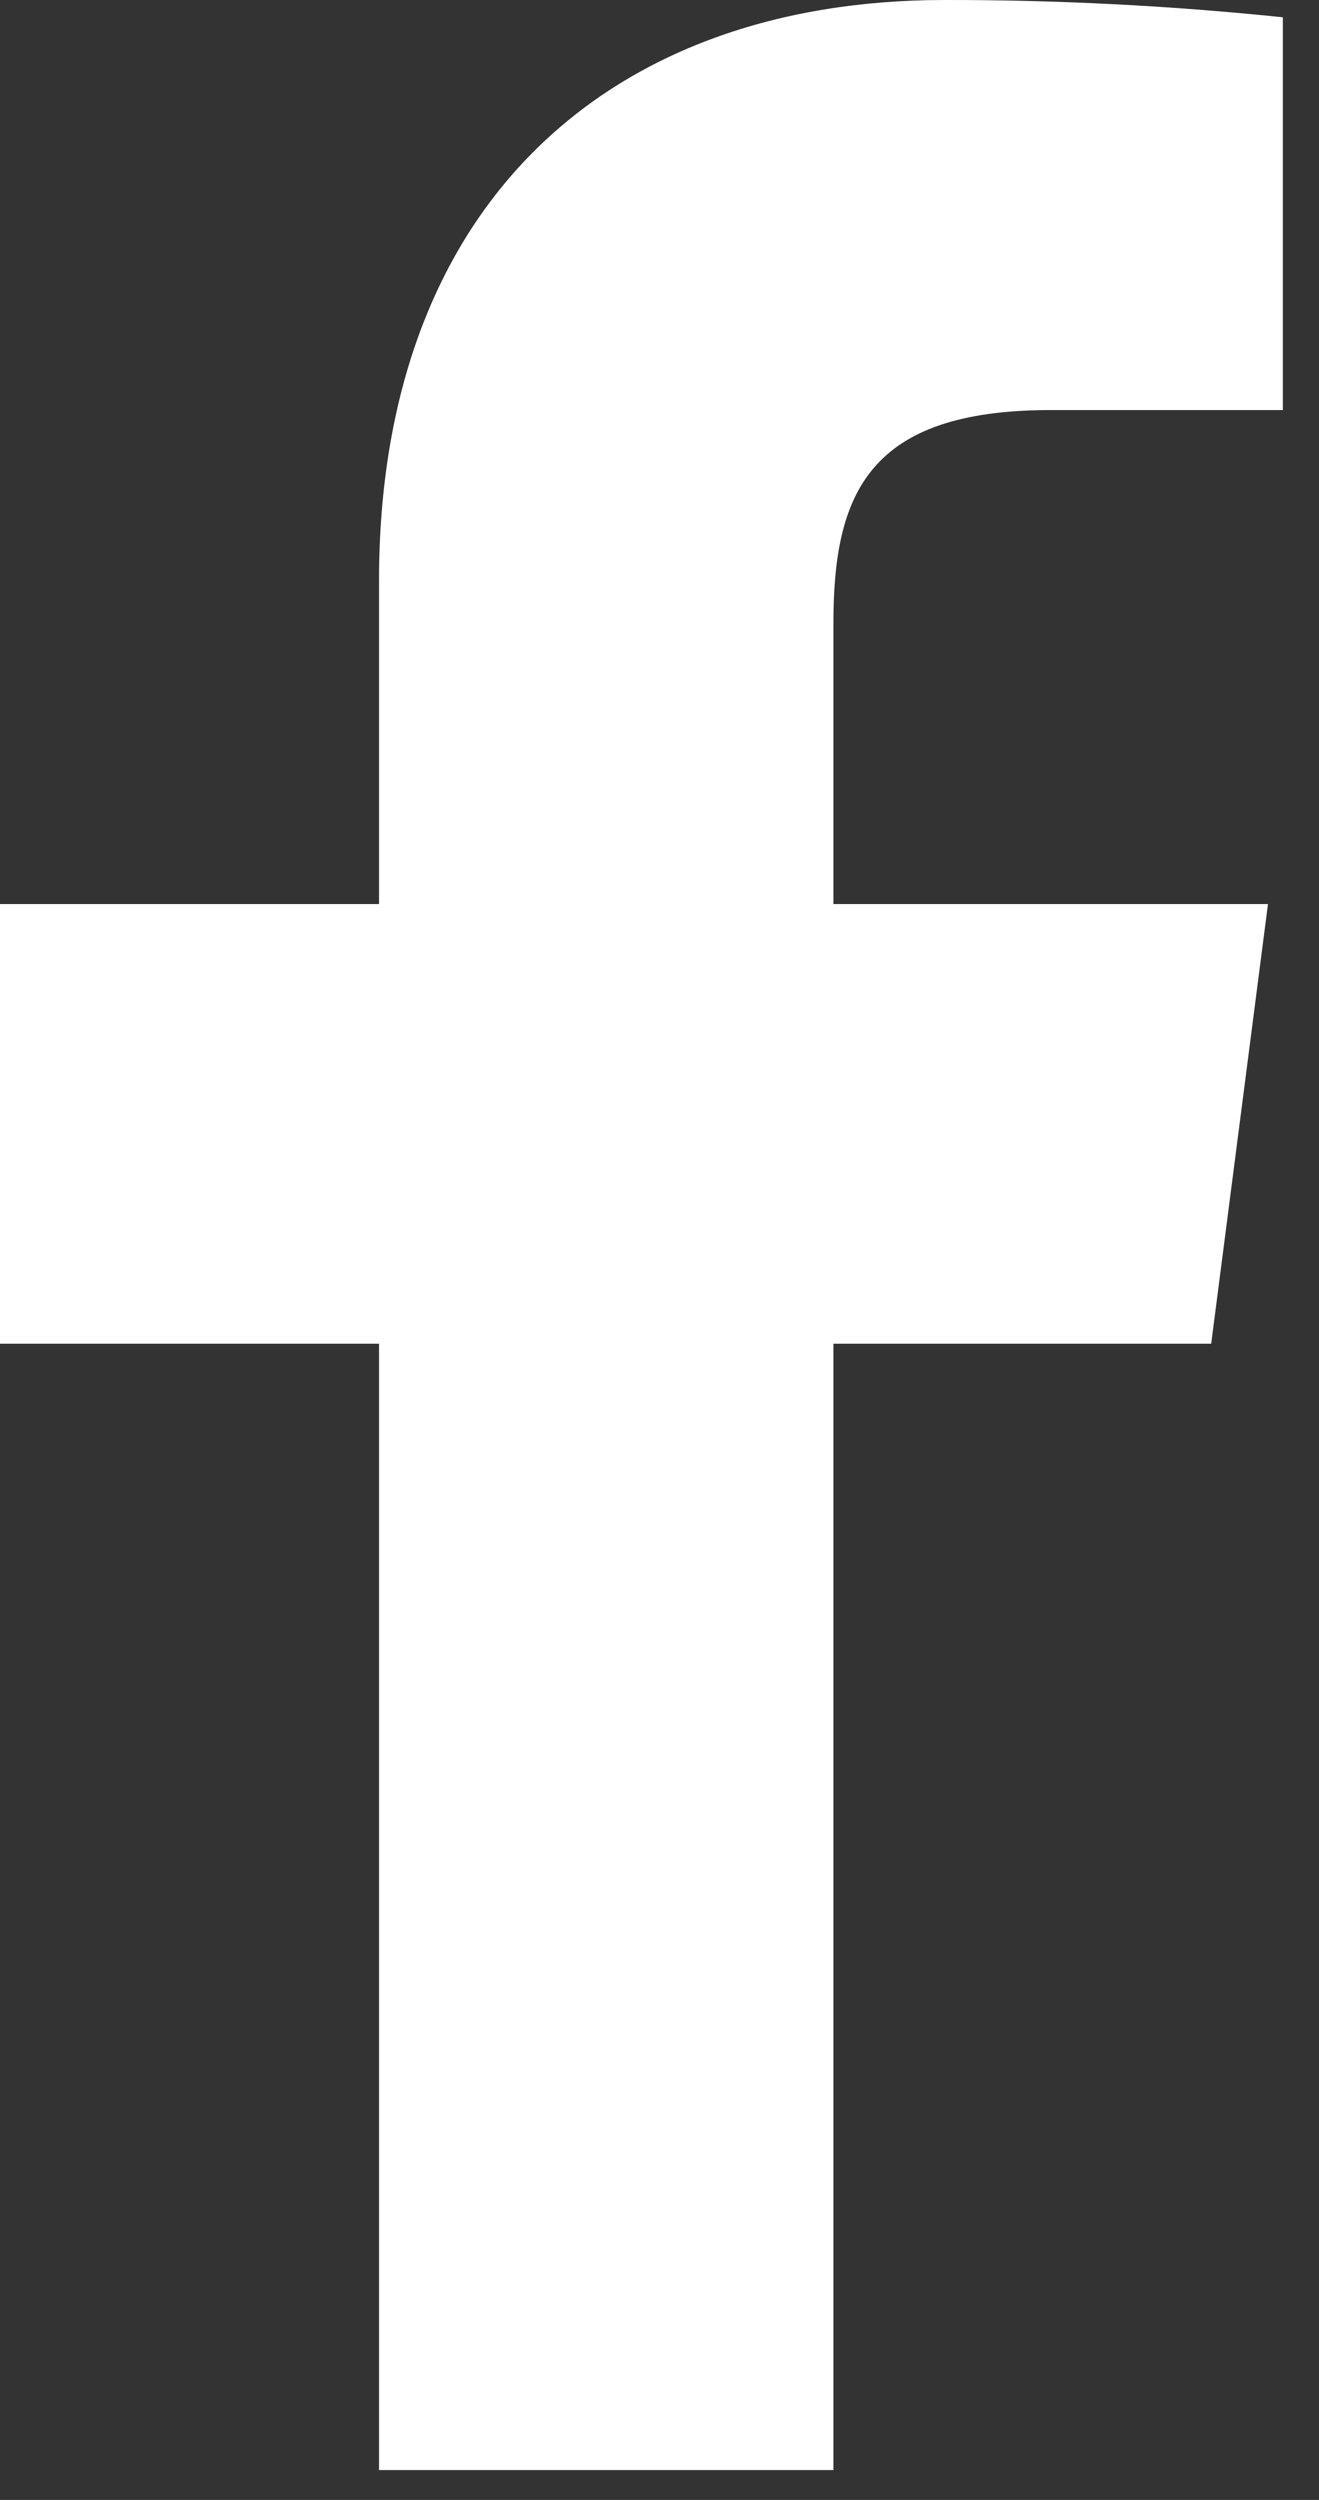
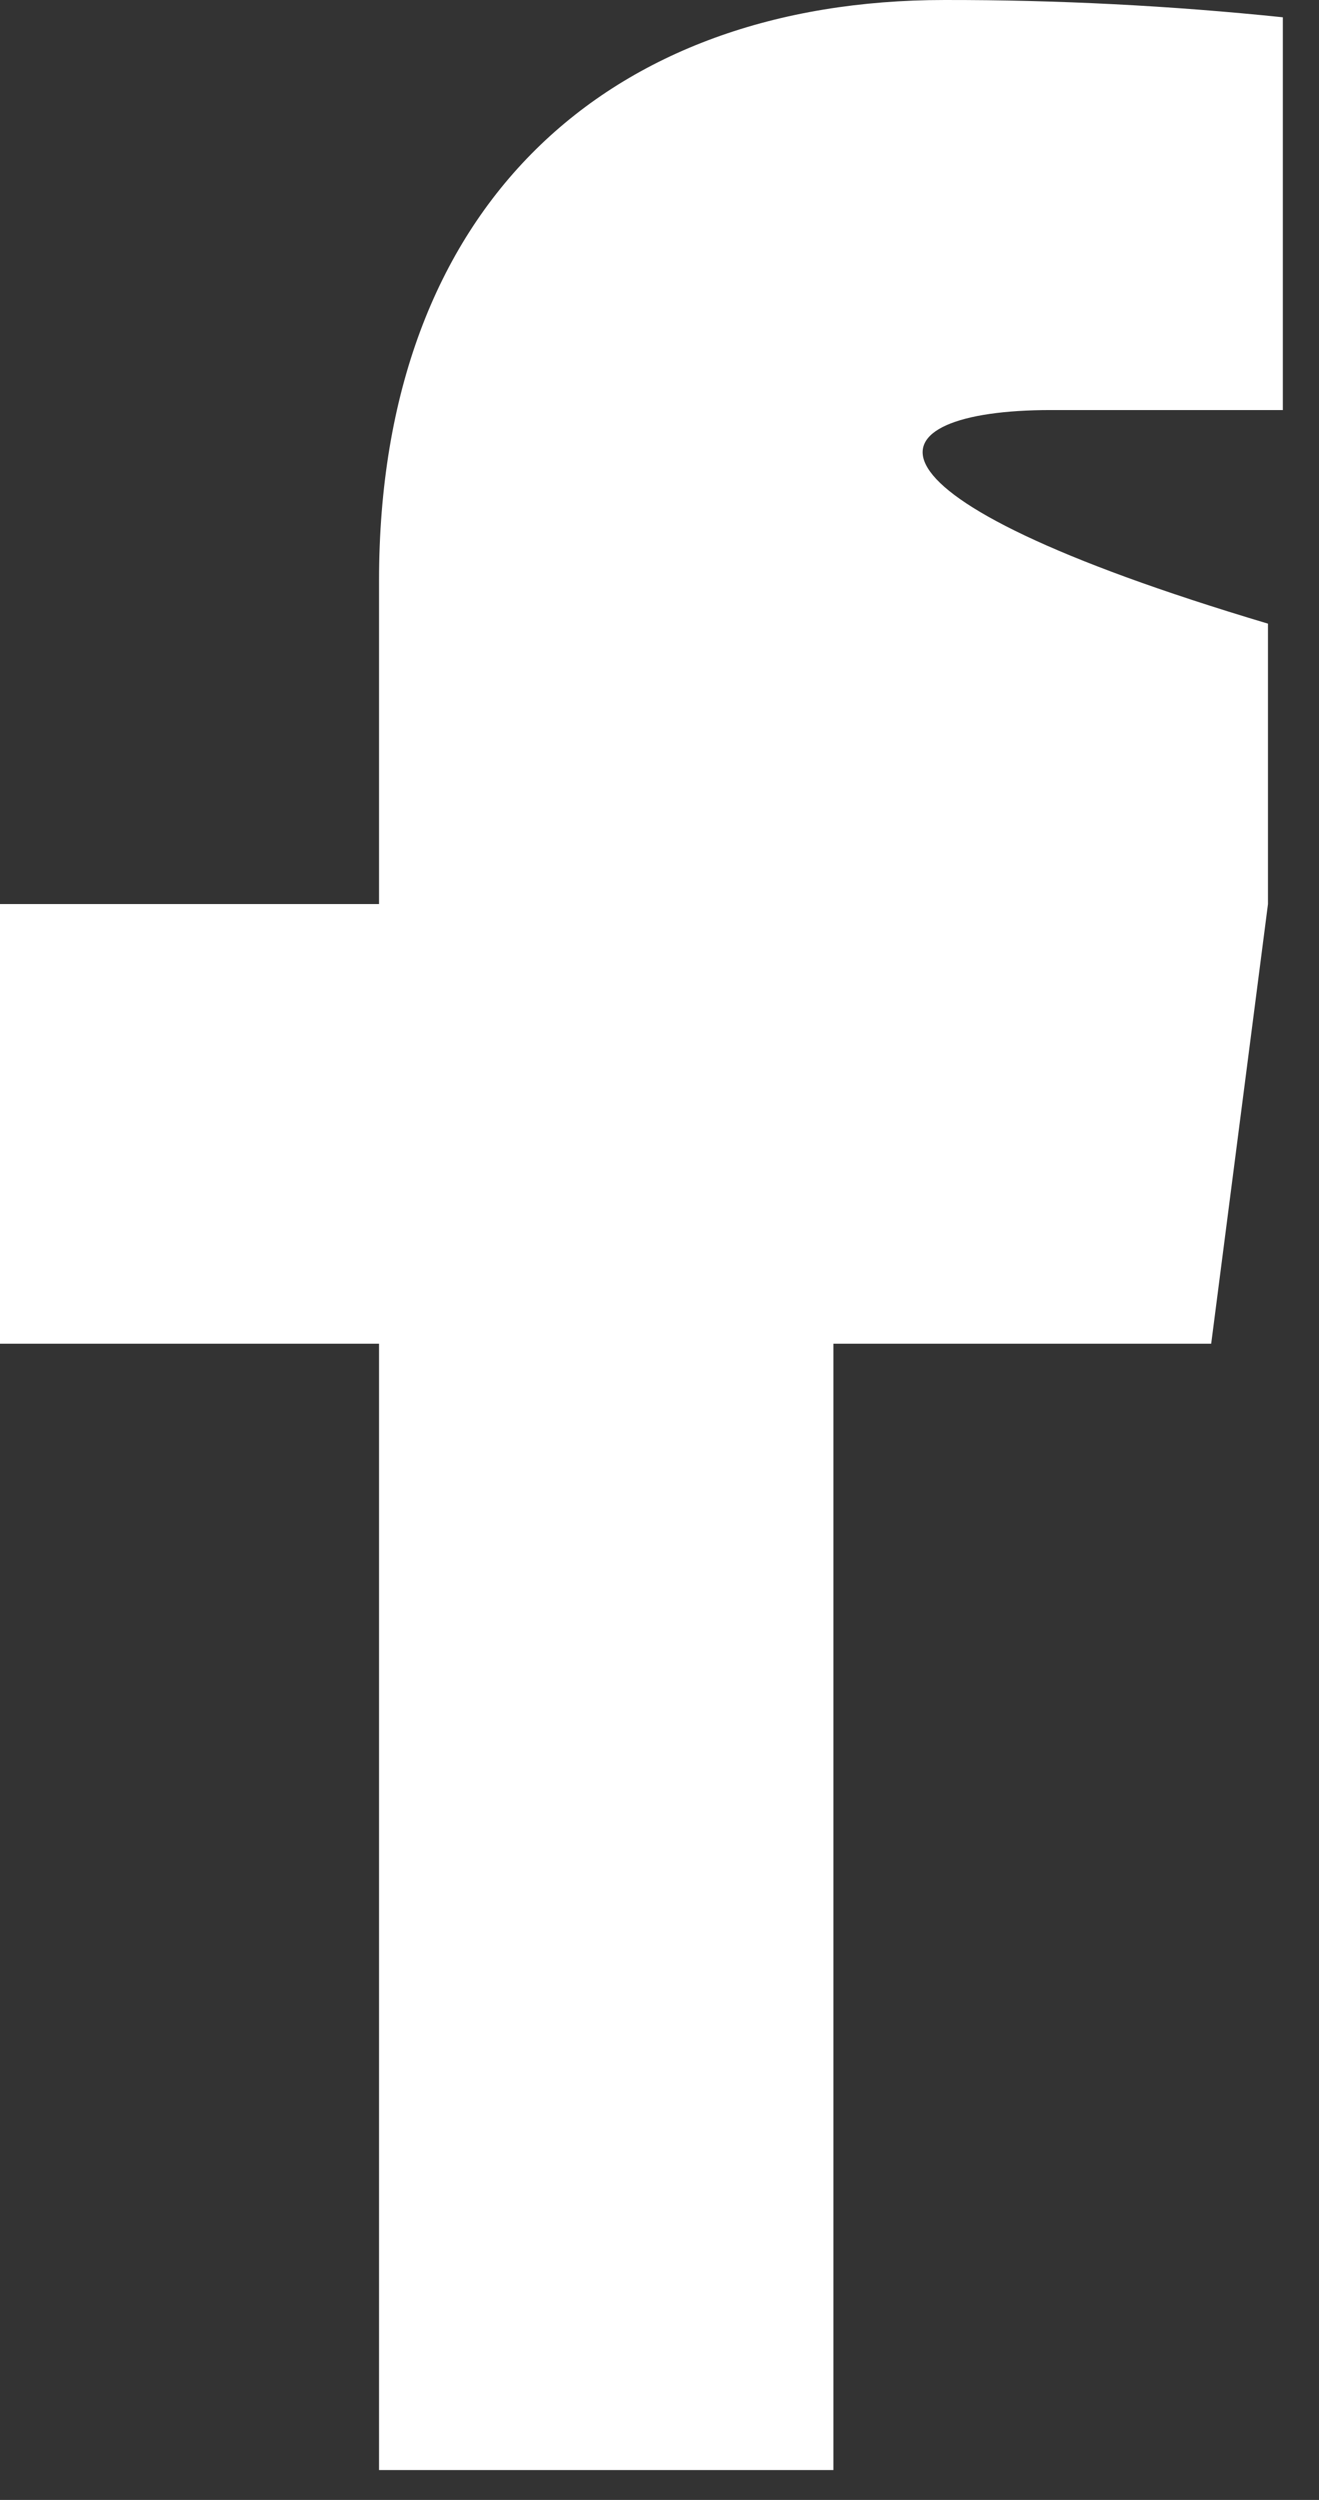
<svg xmlns="http://www.w3.org/2000/svg" width="19" height="36" viewBox="0 0 19 36" fill="none">
  <rect x="0" y="0" width="19" height="36" fill="#333333" stroke="none" />
-   <path d="M15.135 5.905H18.479V0.249C16.86 0.081 15.233 -0.002 13.605 5.31132e-05C8.768 5.31132e-05 5.46 2.952 5.46 8.359V13.019H0V19.35H5.46V35.57H12.005V19.35H17.447L18.265 13.019H12.005V8.981C12.005 7.114 12.503 5.905 15.135 5.905Z" fill="white" />
+   <path d="M15.135 5.905H18.479V0.249C16.86 0.081 15.233 -0.002 13.605 5.31132e-05C8.768 5.31132e-05 5.46 2.952 5.46 8.359V13.019H0V19.35H5.46V35.57H12.005V19.35H17.447L18.265 13.019V8.981C12.005 7.114 12.503 5.905 15.135 5.905Z" fill="white" />
</svg>